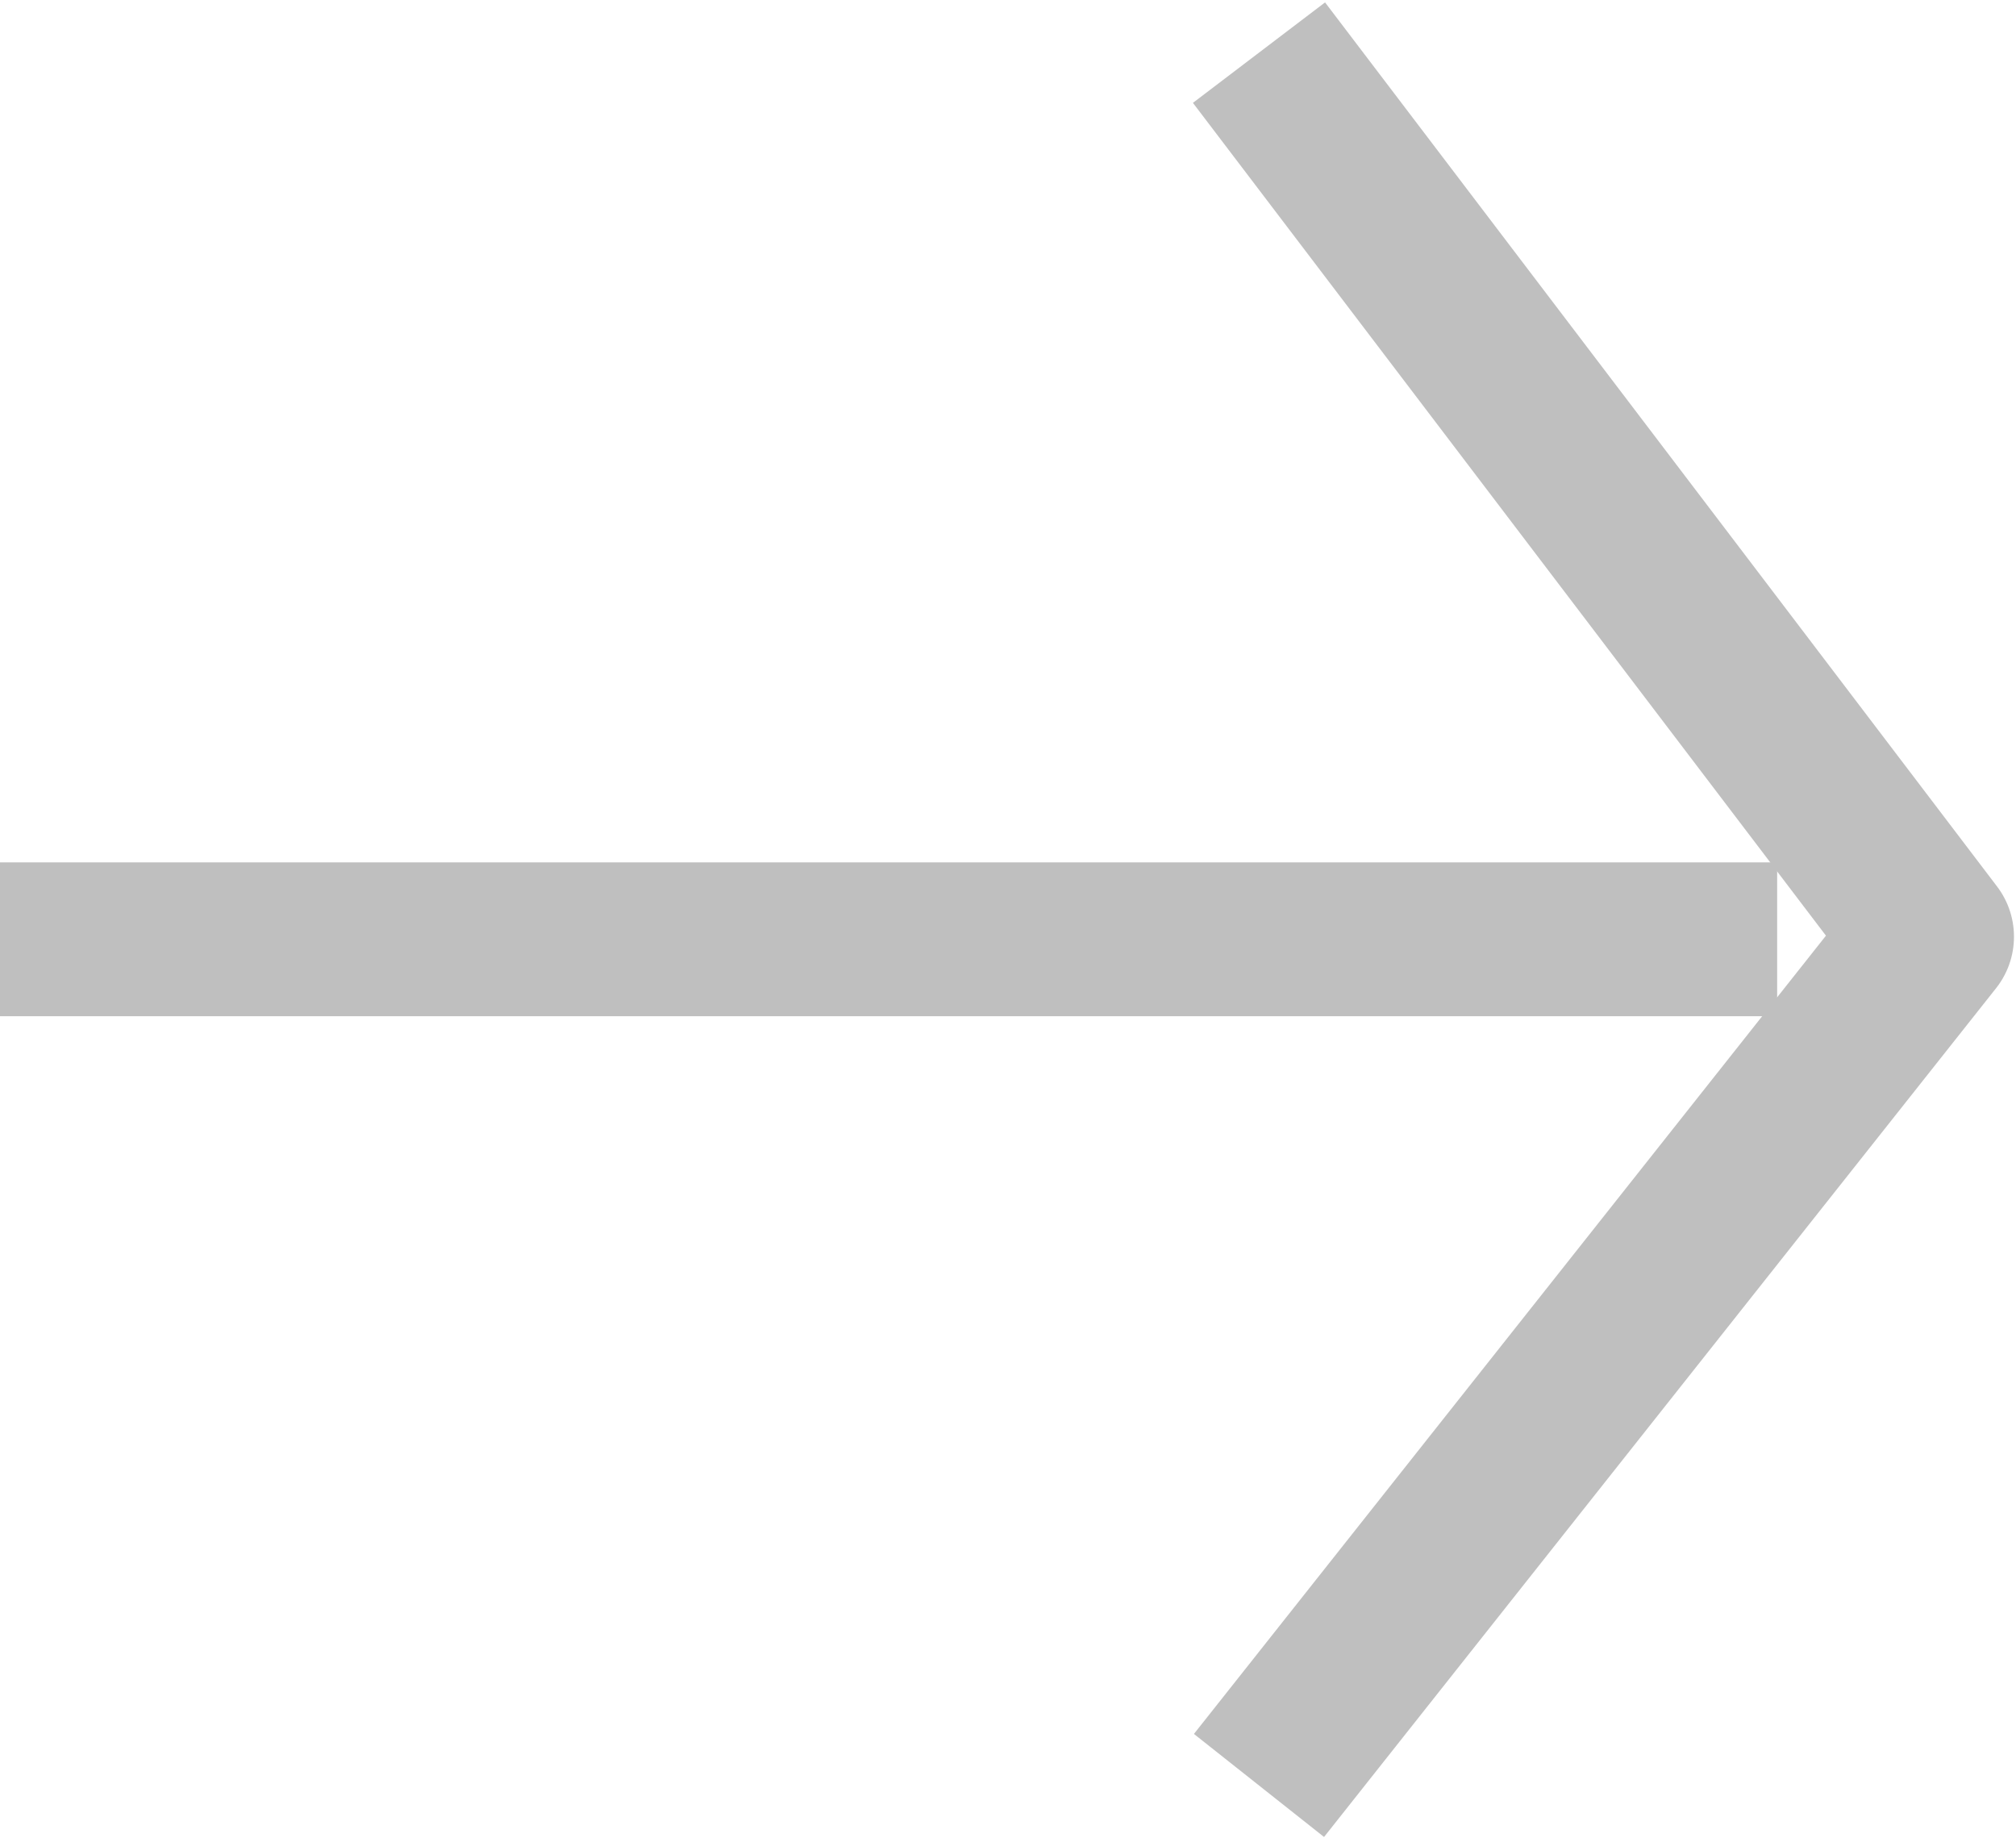
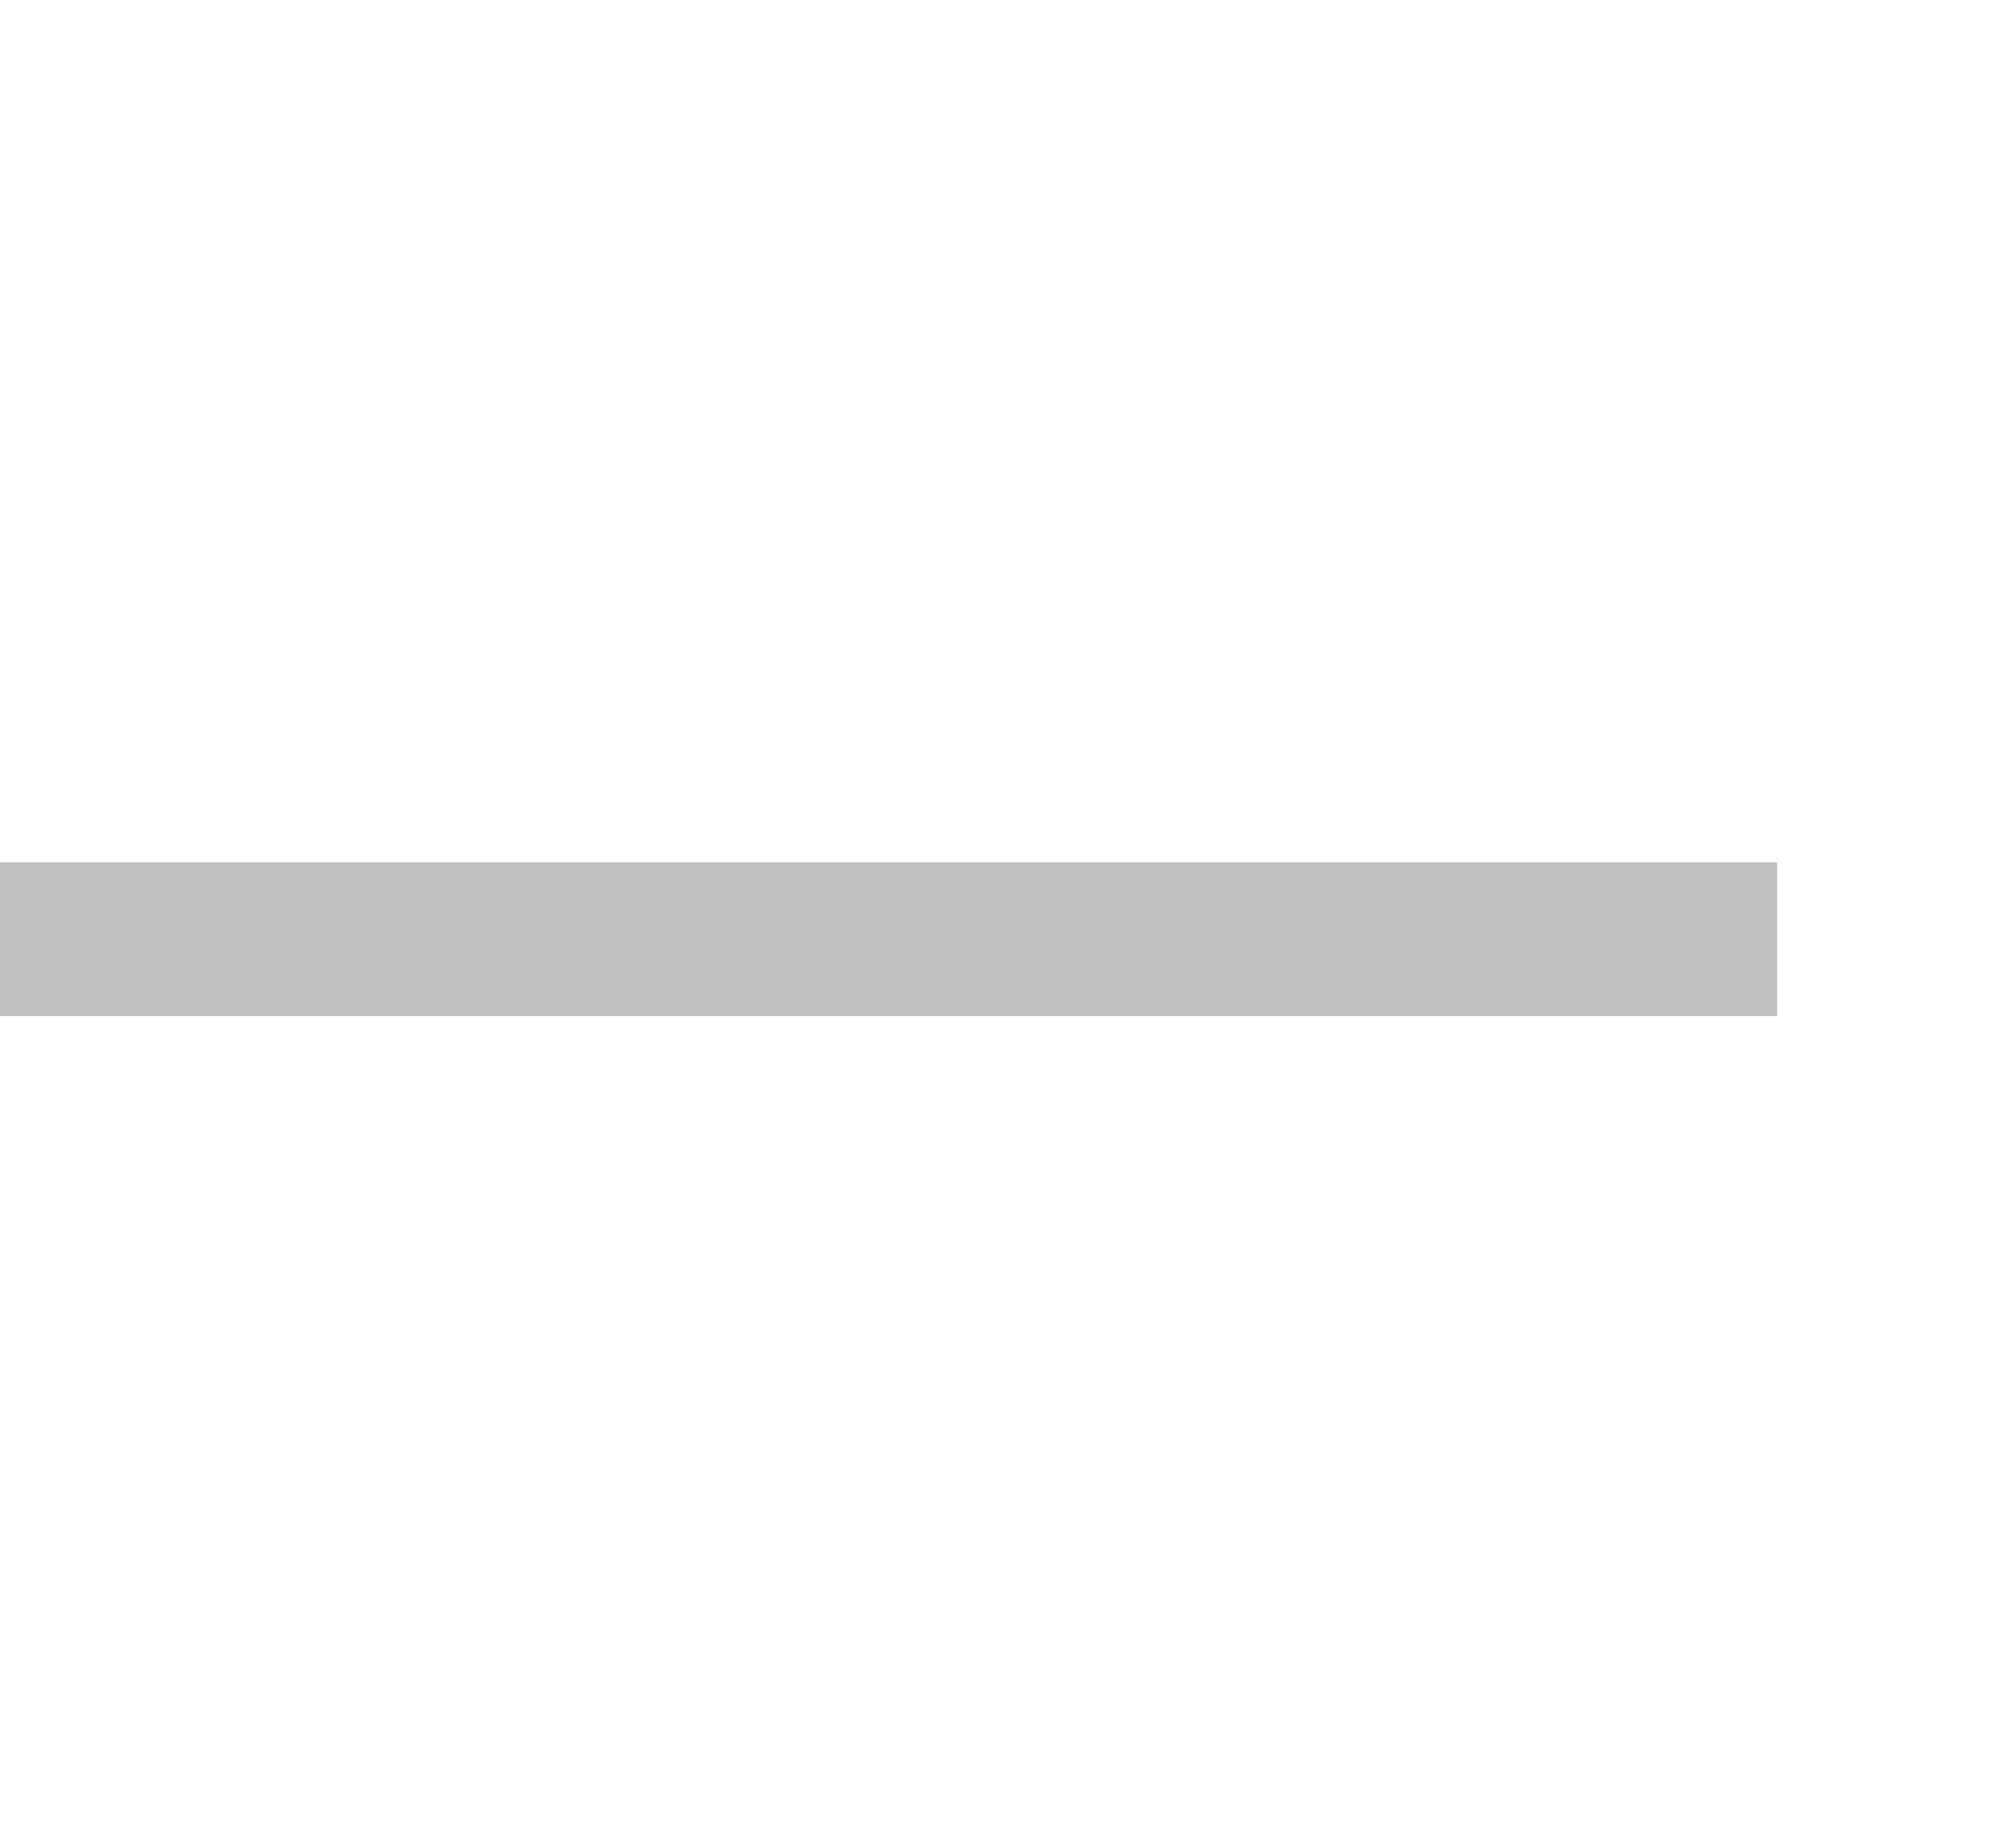
<svg xmlns="http://www.w3.org/2000/svg" width="498" height="454" viewBox="0 0 498 454" fill="none">
-   <path d="M311 441L477 231.361L311 13" stroke="#BFBFBF" stroke-width="41" stroke-linejoin="round" />
  <path d="M439 232L0 232" stroke="#BFBFBF" stroke-width="38" />
</svg>